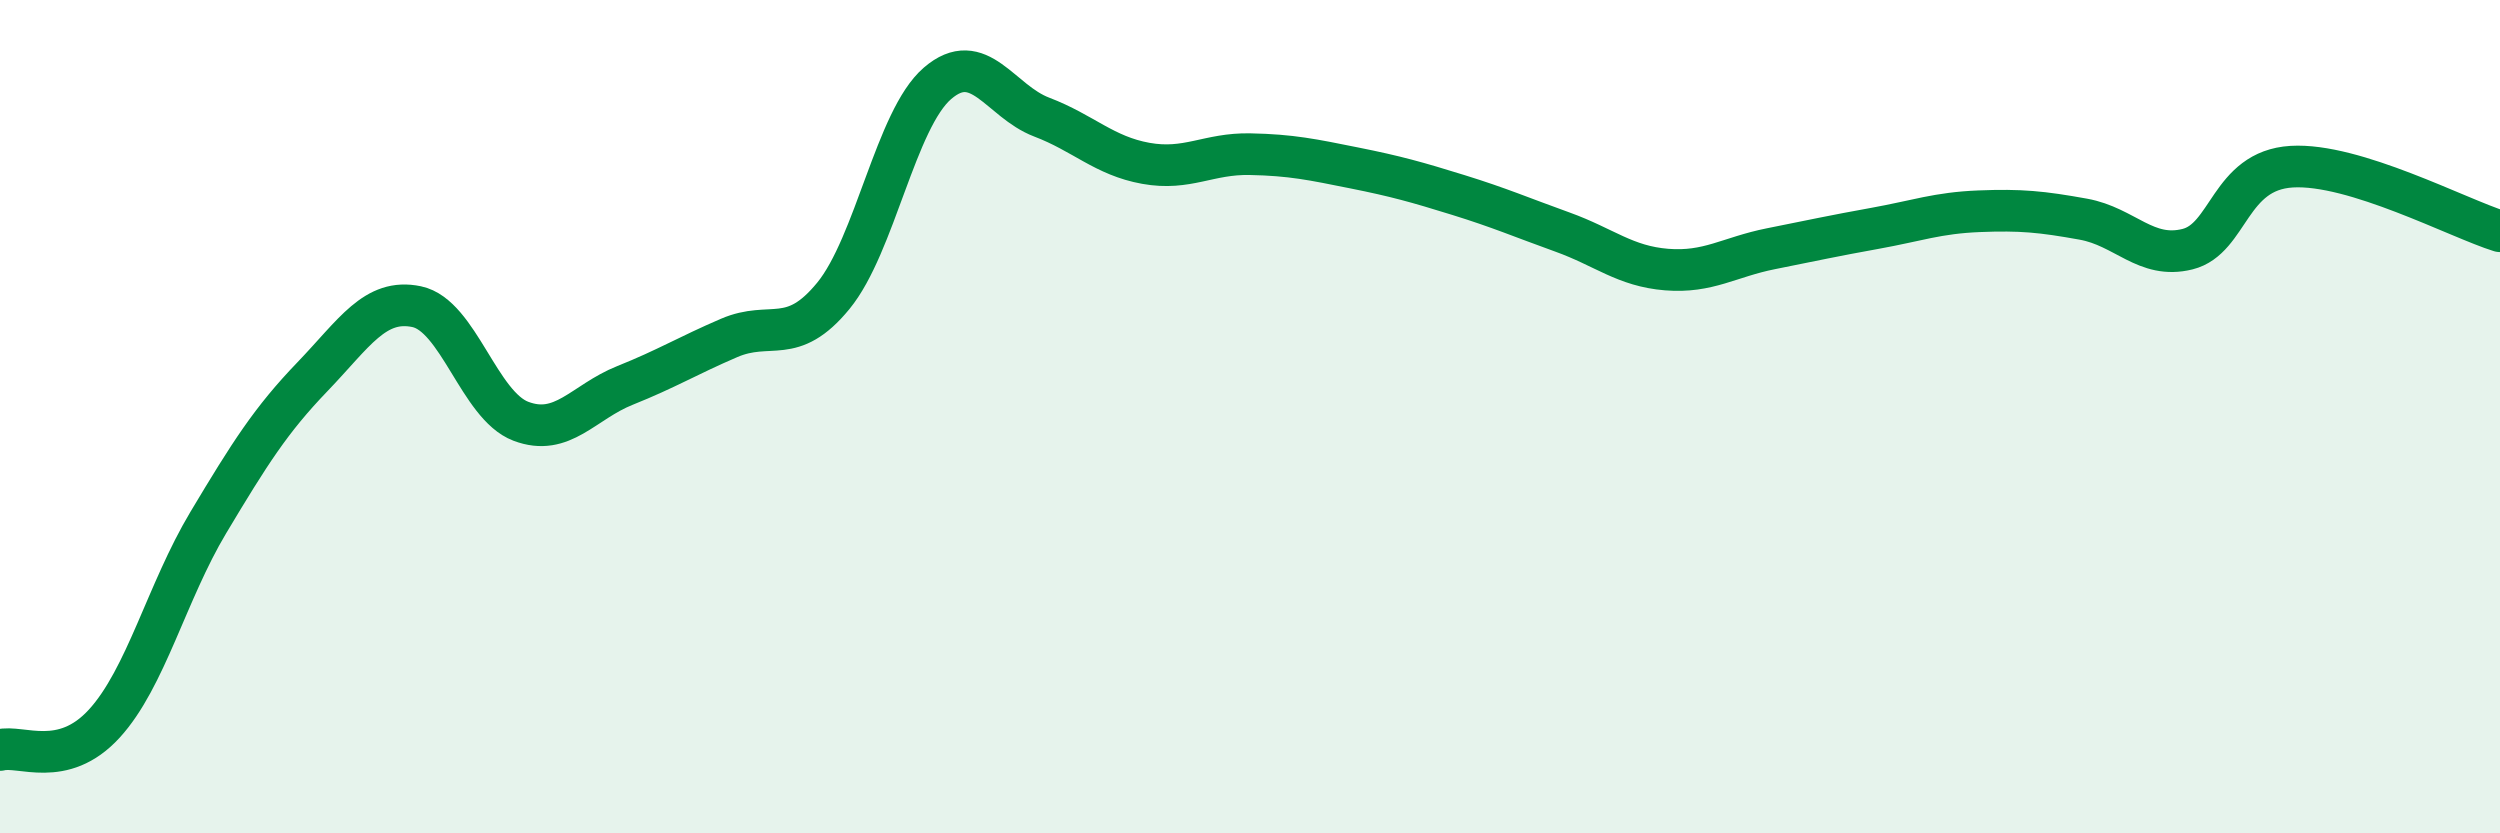
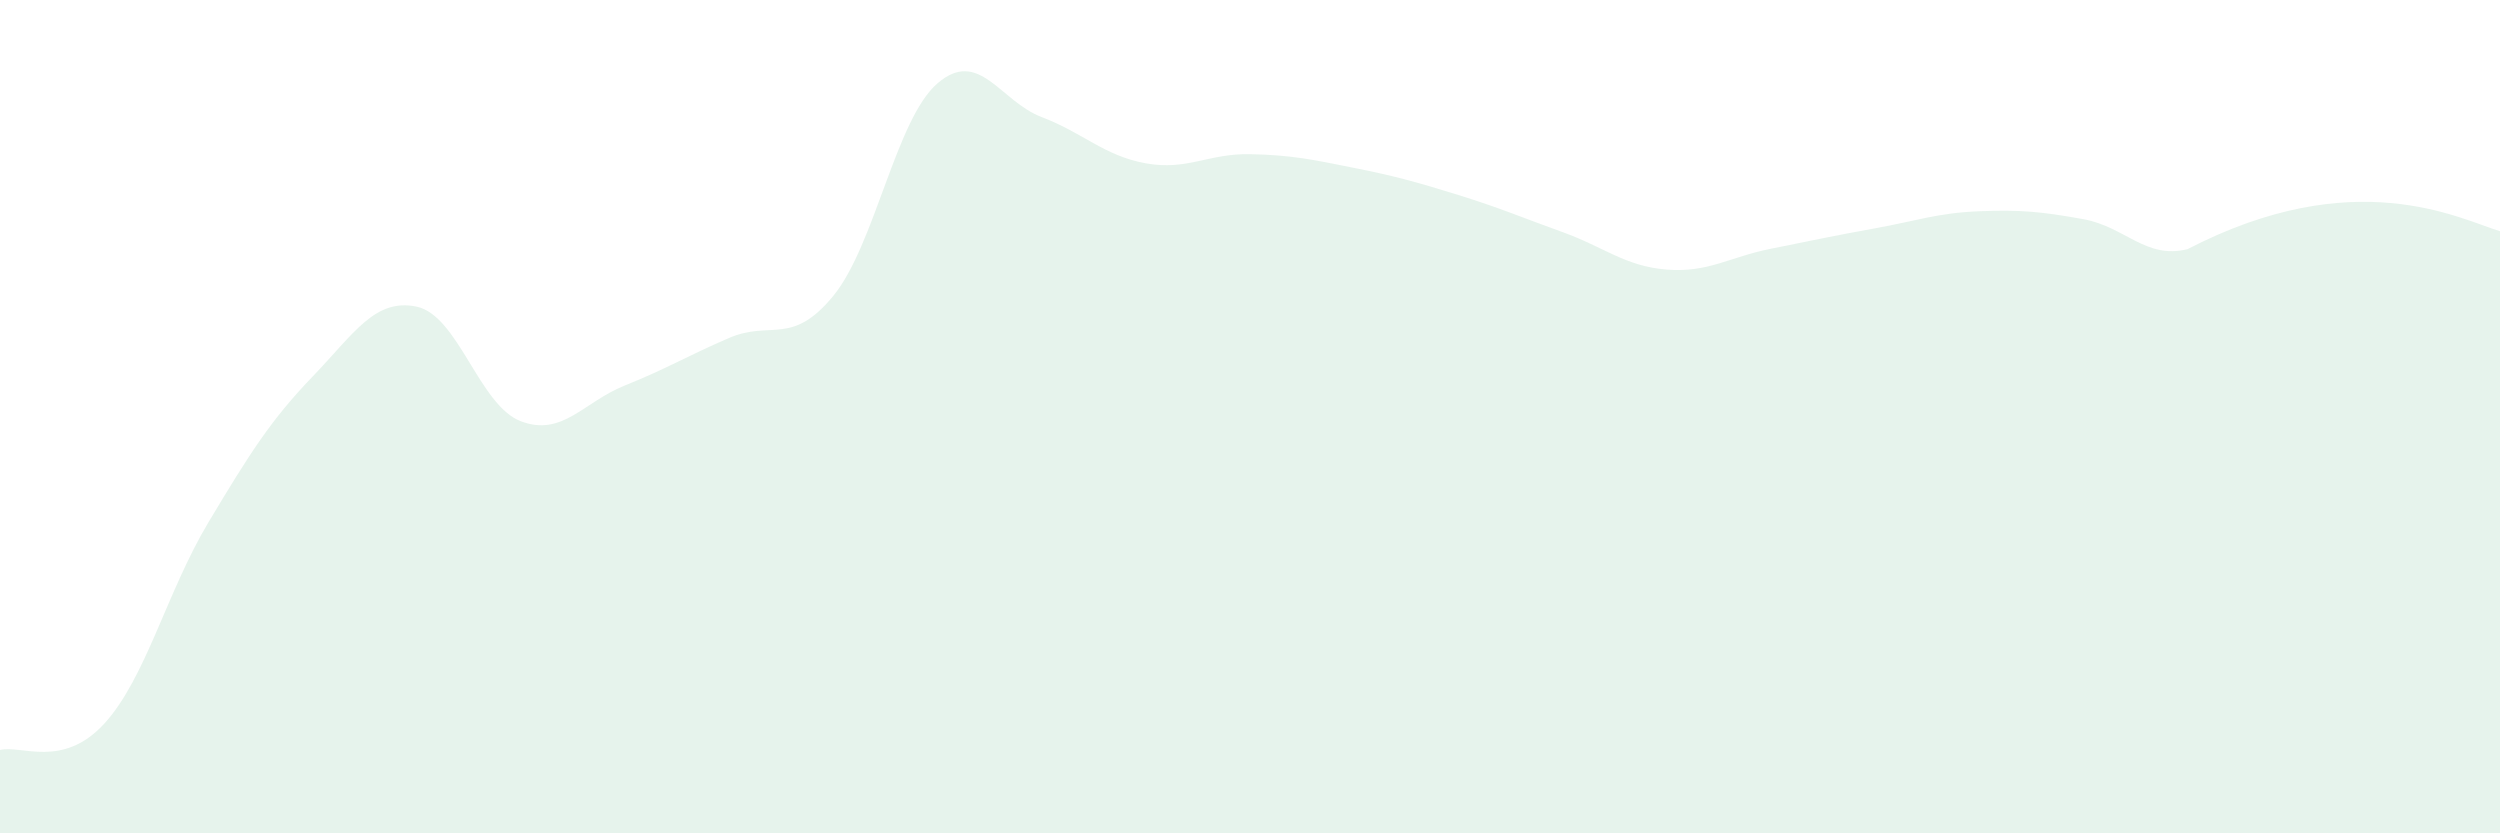
<svg xmlns="http://www.w3.org/2000/svg" width="60" height="20" viewBox="0 0 60 20">
-   <path d="M 0,18 C 0.5,17.87 1.5,18.46 2.5,17.37 C 3.5,16.28 4,14.21 5,12.54 C 6,10.87 6.5,10.08 7.5,9.04 C 8.5,8 9,7.15 10,7.36 C 11,7.57 11.5,9.73 12.5,10.11 C 13.5,10.49 14,9.65 15,9.25 C 16,8.85 16.5,8.54 17.5,8.11 C 18.5,7.68 19,8.32 20,7.1 C 21,5.88 21.5,2.86 22.5,2 C 23.5,1.14 24,2.43 25,2.81 C 26,3.19 26.5,3.74 27.5,3.92 C 28.5,4.1 29,3.68 30,3.7 C 31,3.72 31.5,3.83 32.5,4.03 C 33.5,4.23 34,4.37 35,4.68 C 36,4.99 36.5,5.21 37.5,5.57 C 38.5,5.93 39,6.39 40,6.47 C 41,6.55 41.5,6.17 42.5,5.97 C 43.5,5.77 44,5.66 45,5.48 C 46,5.3 46.5,5.11 47.5,5.07 C 48.5,5.03 49,5.08 50,5.26 C 51,5.44 51.5,6.23 52.5,5.98 C 53.5,5.73 53.5,4.09 55,4 C 56.5,3.91 59,5.24 60,5.55L60 20L0 20Z" fill="#008740" opacity="0.1" stroke-linecap="round" stroke-linejoin="round" />
-   <path d="M 0,18 C 0.5,17.87 1.5,18.46 2.5,17.37 C 3.5,16.28 4,14.21 5,12.54 C 6,10.87 6.5,10.08 7.5,9.04 C 8.5,8 9,7.15 10,7.36 C 11,7.57 11.5,9.73 12.5,10.11 C 13.5,10.49 14,9.65 15,9.25 C 16,8.85 16.5,8.54 17.5,8.11 C 18.5,7.68 19,8.32 20,7.1 C 21,5.88 21.5,2.86 22.5,2 C 23.5,1.14 24,2.43 25,2.81 C 26,3.19 26.5,3.74 27.5,3.92 C 28.5,4.1 29,3.68 30,3.7 C 31,3.72 31.5,3.83 32.5,4.03 C 33.5,4.23 34,4.37 35,4.68 C 36,4.99 36.5,5.21 37.5,5.57 C 38.5,5.93 39,6.39 40,6.47 C 41,6.55 41.5,6.17 42.5,5.97 C 43.5,5.77 44,5.66 45,5.48 C 46,5.3 46.5,5.11 47.5,5.07 C 48.5,5.03 49,5.08 50,5.26 C 51,5.44 51.5,6.23 52.5,5.98 C 53.5,5.73 53.5,4.09 55,4 C 56.5,3.91 59,5.24 60,5.55" stroke="#008740" stroke-width="1" fill="none" stroke-linecap="round" stroke-linejoin="round" />
+   <path d="M 0,18 C 0.5,17.87 1.5,18.46 2.5,17.37 C 3.5,16.28 4,14.21 5,12.54 C 6,10.87 6.5,10.08 7.5,9.04 C 8.5,8 9,7.15 10,7.36 C 11,7.57 11.5,9.73 12.5,10.11 C 13.5,10.49 14,9.65 15,9.25 C 16,8.85 16.5,8.54 17.5,8.11 C 18.5,7.68 19,8.32 20,7.1 C 21,5.88 21.5,2.86 22.5,2 C 23.5,1.14 24,2.43 25,2.81 C 26,3.19 26.5,3.74 27.5,3.92 C 28.5,4.1 29,3.68 30,3.7 C 31,3.72 31.5,3.83 32.5,4.03 C 33.5,4.23 34,4.37 35,4.68 C 36,4.99 36.5,5.21 37.5,5.57 C 38.5,5.93 39,6.39 40,6.47 C 41,6.55 41.5,6.17 42.5,5.97 C 43.5,5.77 44,5.66 45,5.48 C 46,5.3 46.5,5.11 47.5,5.07 C 48.5,5.03 49,5.08 50,5.26 C 51,5.44 51.5,6.23 52.5,5.98 C 56.5,3.91 59,5.24 60,5.55L60 20L0 20Z" fill="#008740" opacity="0.1" stroke-linecap="round" stroke-linejoin="round" />
</svg>